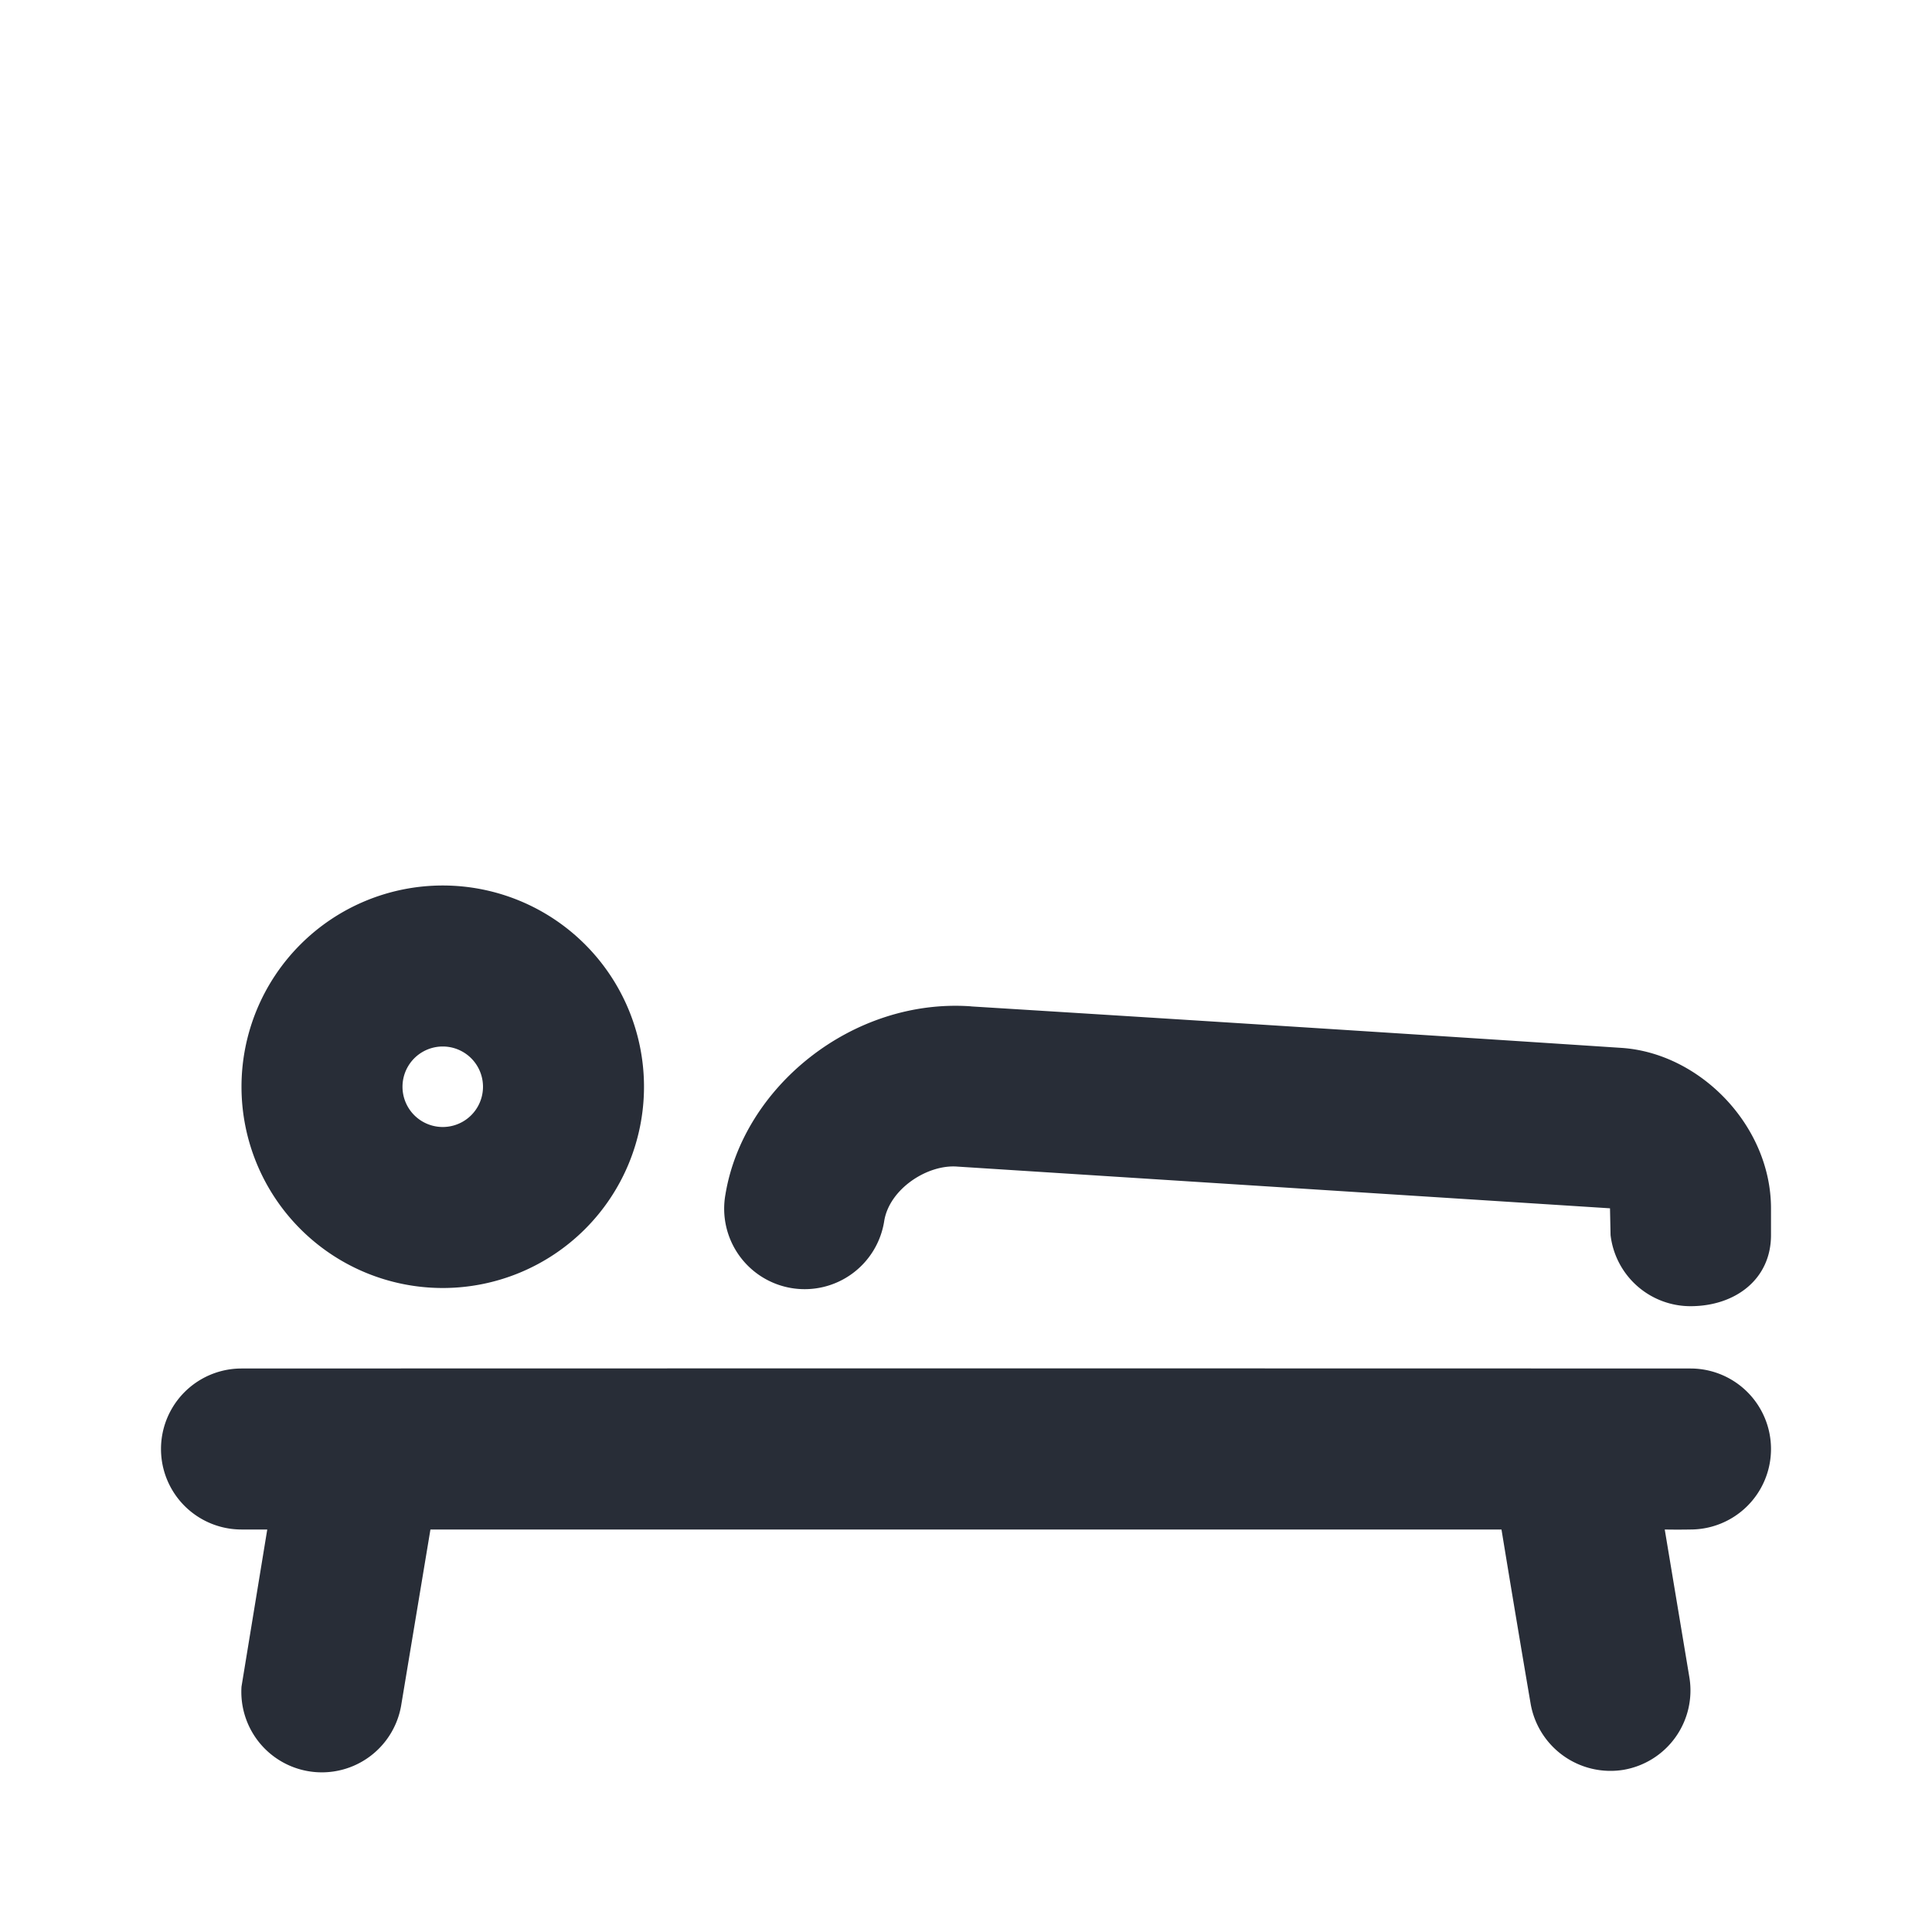
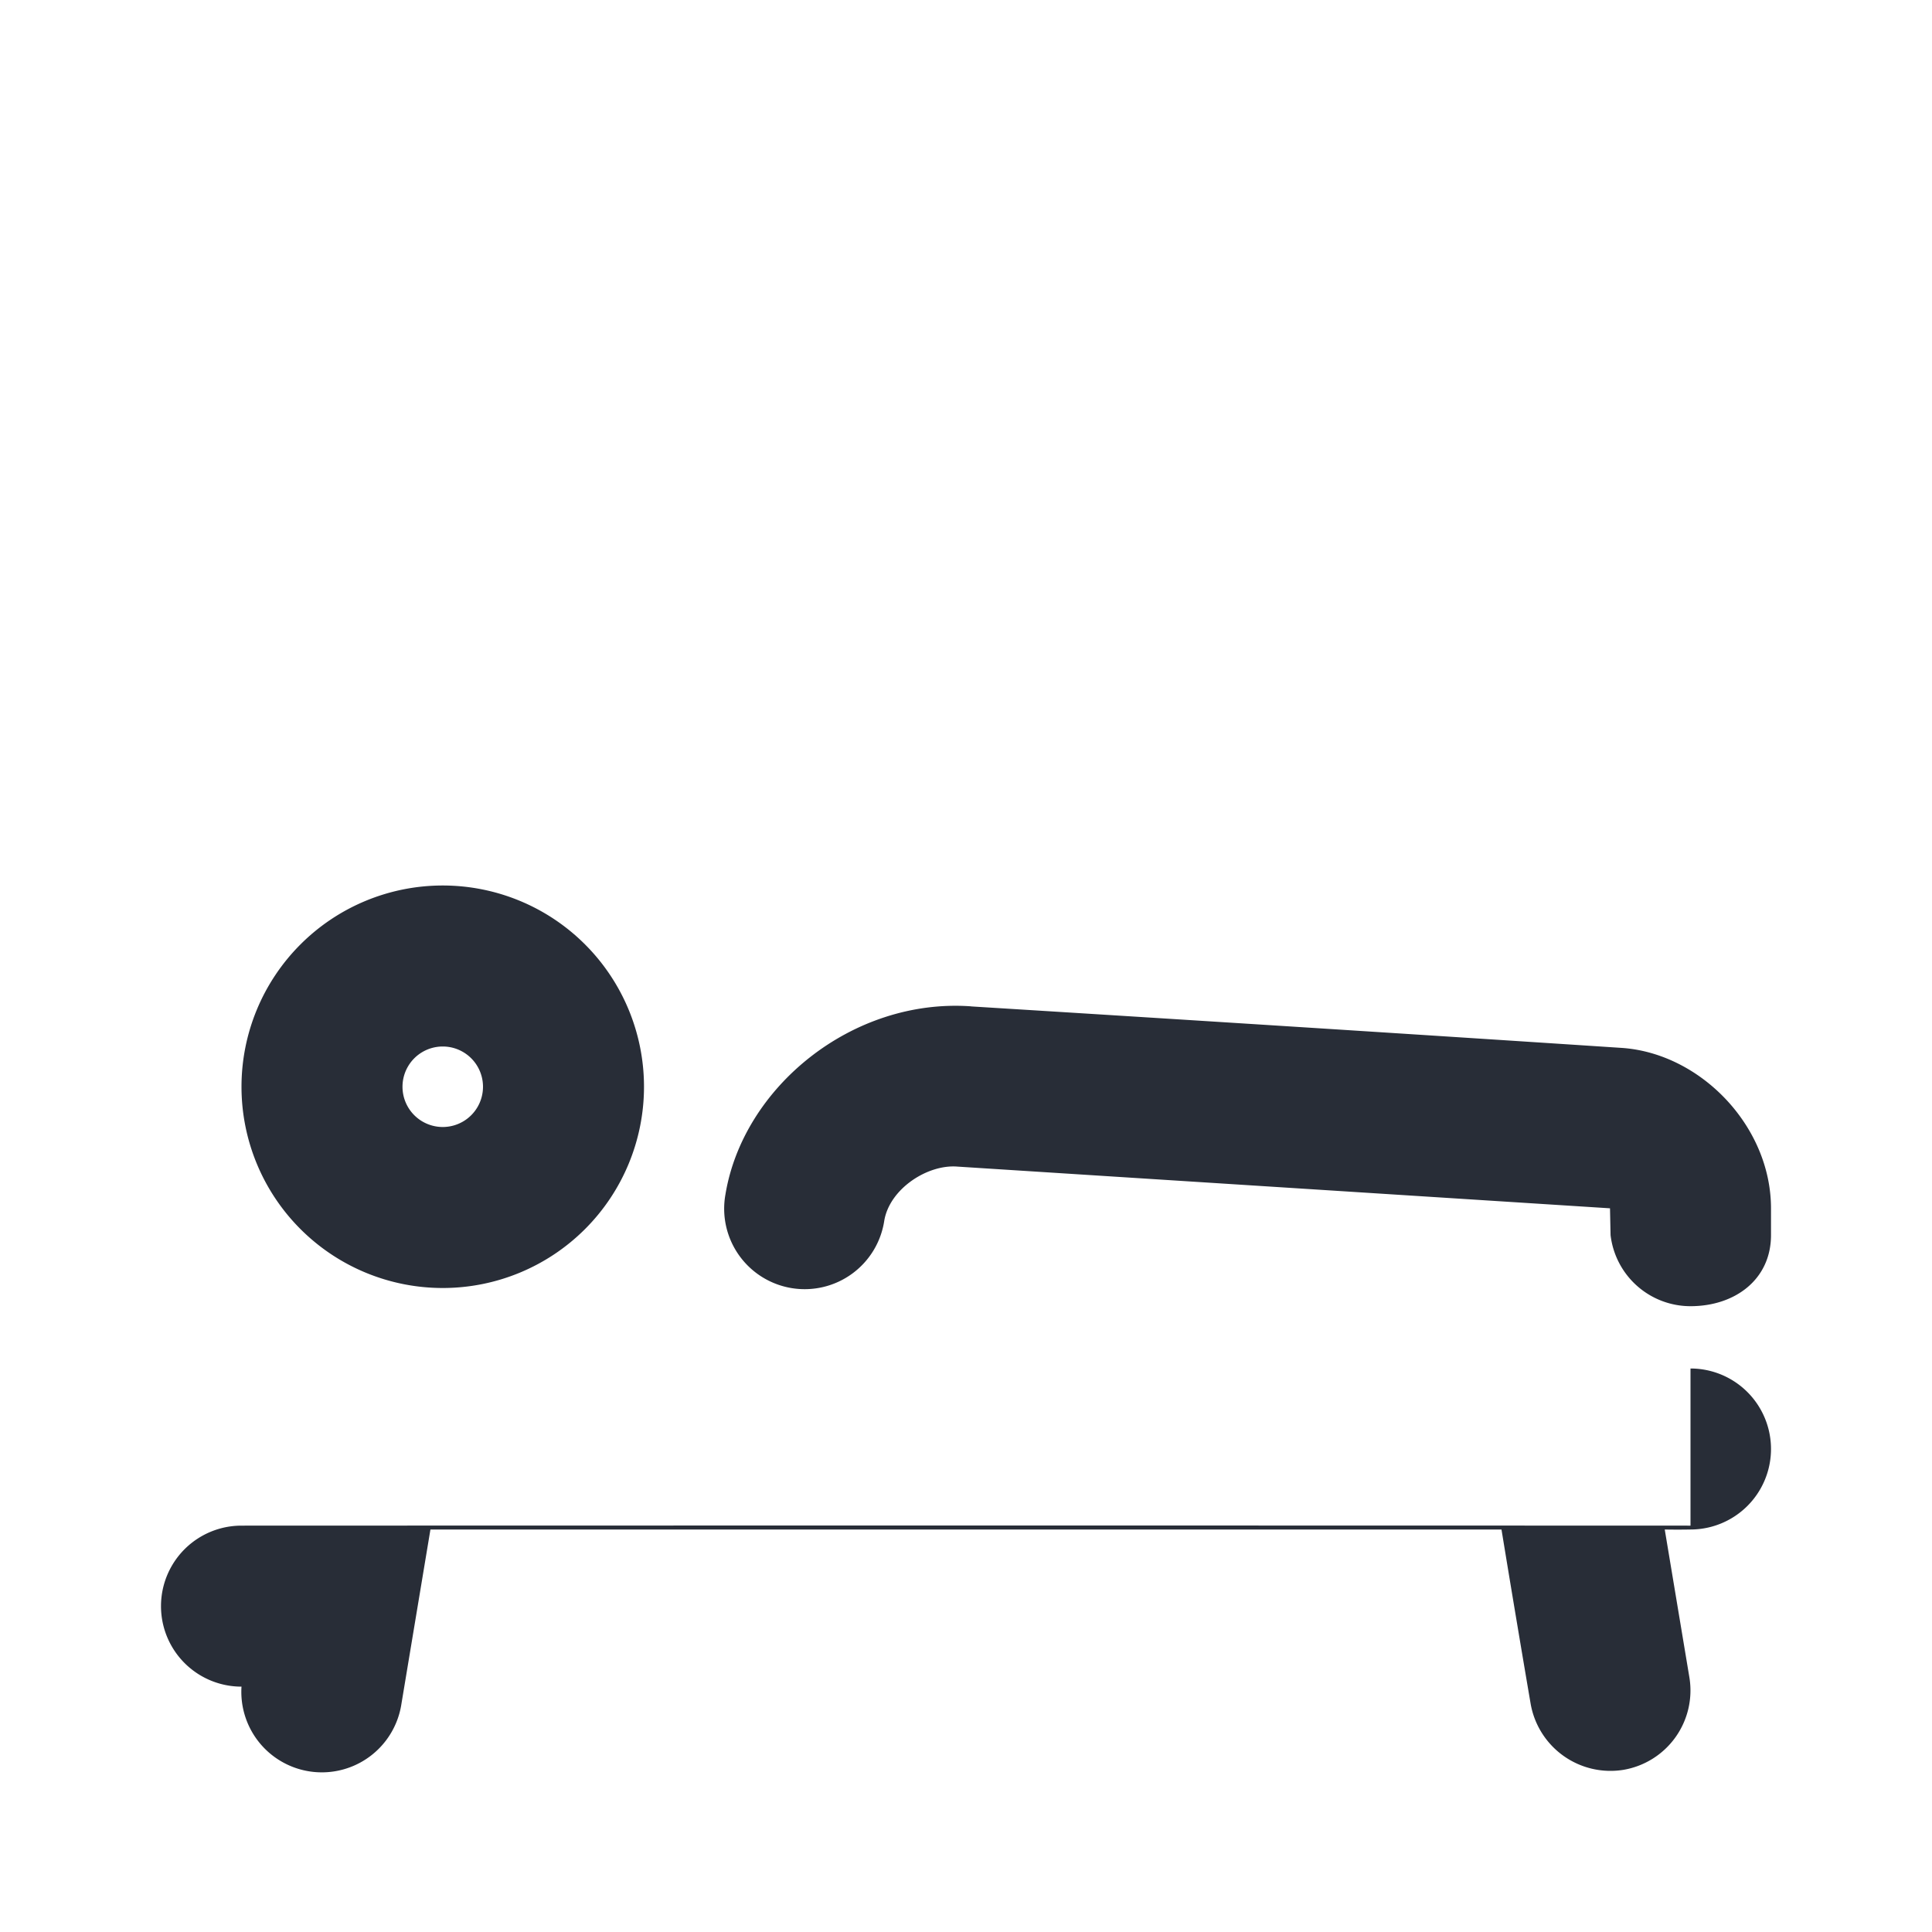
<svg xmlns="http://www.w3.org/2000/svg" id="seat-couchette-24" width="24" height="24" viewBox="0 0 24 24">
  <g fill="none" fill-rule="evenodd" class="symbols">
    <g fill="#282D37" class="couchette">
-       <path d="M21 17a1 1 0 0 1 0 2 8.534 8.534 0 0 1-.32 0l.306 1.836a1 1 0 0 1-.822 1.15 1.007 1.007 0 0 1-1.15-.822A325.39 325.39 0 0 1 18.652 19H5.347l-.36 2.164A1 1 0 0 1 3 20.952L3.32 19H3a1 1 0 0 1 0-2 27000 27000 0 0 1 18 0Zm-8.936-4.498c2.693.167 5.385.338 8.075.515.981.063 1.861.97 1.861 1.994v.332c0 .552-.448.883-1 .883a1 1 0 0 1-.993-.883L20 15.01l-8.105-.518c-.371-.031-.842.274-.91.67a1 1 0 1 1-1.973-.326c.22-1.33 1.573-2.439 3.05-2.335ZM5.5 11a2.5 2.5 0 1 1 0 5 2.5 2.5 0 0 1 0-5Zm0 2a.5.5 0 1 0 0 1 .5.5 0 0 0 0-1Z" class="color" />
+       <path d="M21 17a1 1 0 0 1 0 2 8.534 8.534 0 0 1-.32 0l.306 1.836a1 1 0 0 1-.822 1.15 1.007 1.007 0 0 1-1.15-.822A325.39 325.39 0 0 1 18.652 19H5.347l-.36 2.164A1 1 0 0 1 3 20.952H3a1 1 0 0 1 0-2 27000 27000 0 0 1 18 0Zm-8.936-4.498c2.693.167 5.385.338 8.075.515.981.063 1.861.97 1.861 1.994v.332c0 .552-.448.883-1 .883a1 1 0 0 1-.993-.883L20 15.01l-8.105-.518c-.371-.031-.842.274-.91.67a1 1 0 1 1-1.973-.326c.22-1.33 1.573-2.439 3.05-2.335ZM5.5 11a2.5 2.5 0 1 1 0 5 2.5 2.5 0 0 1 0-5Zm0 2a.5.5 0 1 0 0 1 .5.5 0 0 0 0-1Z" class="color" />
    </g>
  </g>
</svg>